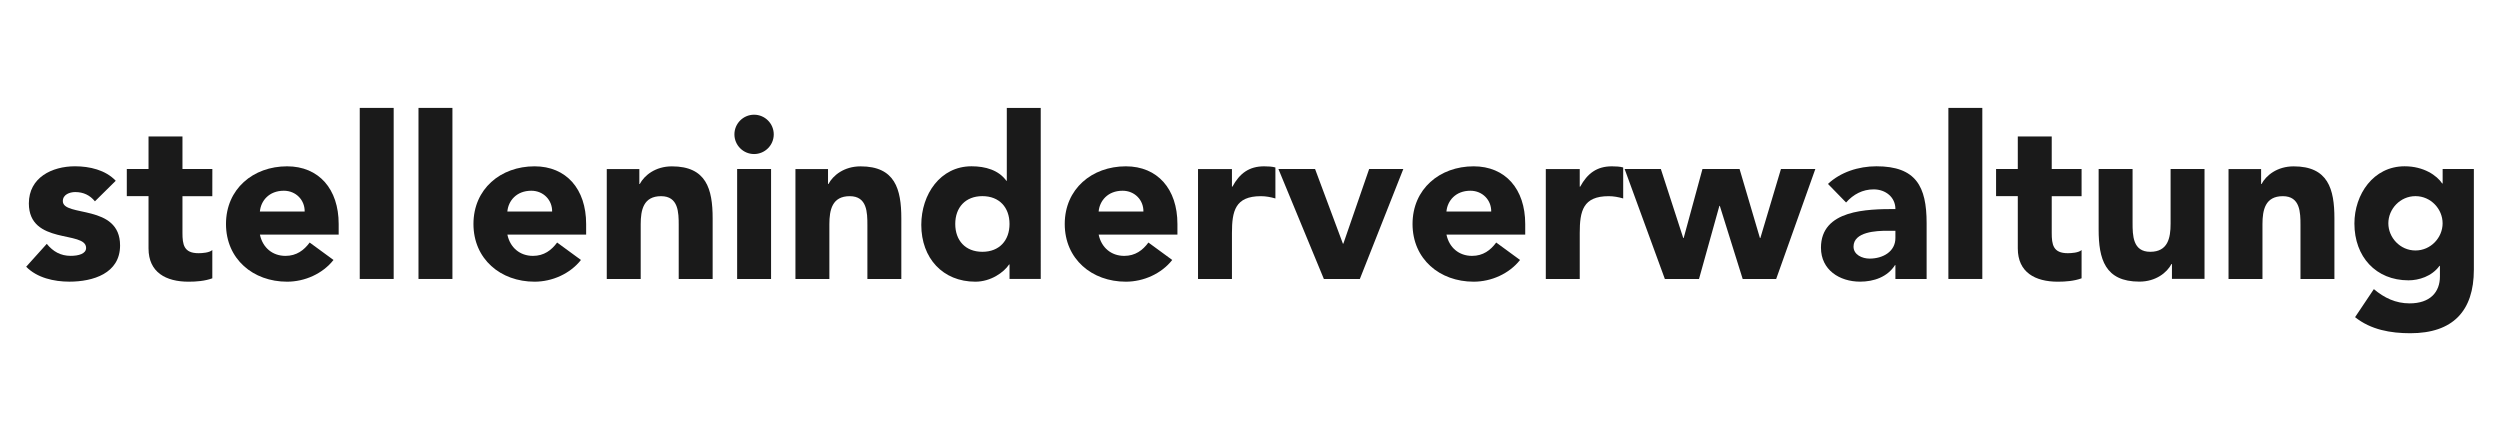
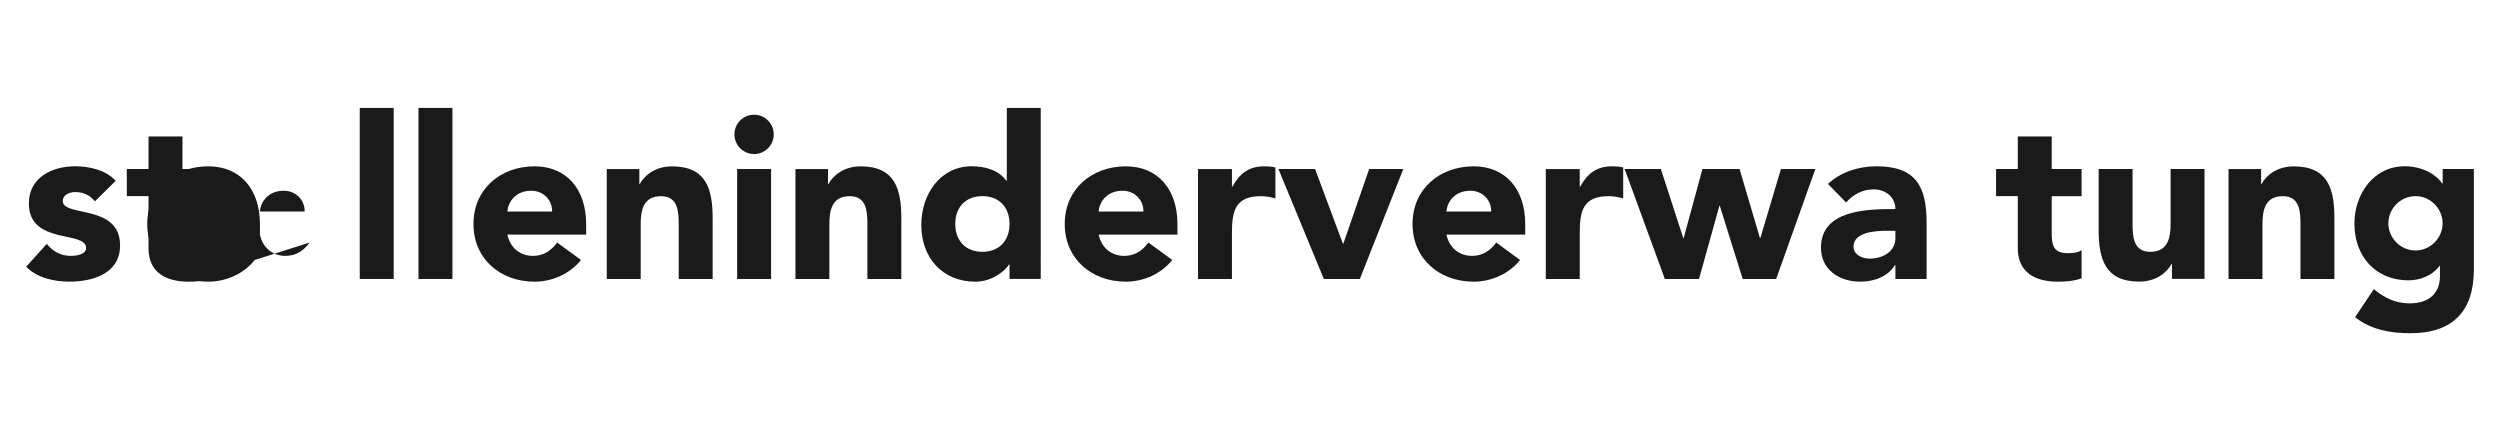
<svg xmlns="http://www.w3.org/2000/svg" xmlns:ns1="http://www.inkscape.org/namespaces/inkscape" xmlns:ns2="http://sodipodi.sourceforge.net/DTD/sodipodi-0.dtd" width="68mm" height="12mm" viewBox="0 0 68 12" version="1.1" id="svg34" ns1:export-filename="/home/laurent/JobNinja/jobninja-multiples-next/public/stellenimeinderverwaltung.png" ns1:export-xdpi="300" ns1:export-ydpi="300" ns1:version="0.92.3 (2405546, 2018-03-11)" ns2:docname="stellenimeinderverwaltung.svg">
  <defs id="defs28" />
  <ns2:namedview id="base" pagecolor="#ffffff" bordercolor="#666666" borderopacity="1.0" ns1:pageopacity="0.0" ns1:pageshadow="2" ns1:zoom="1.979899" ns1:cx="327.04757" ns1:cy="123.9333" ns1:document-units="mm" ns1:current-layer="layer1" showgrid="false" ns1:window-width="1920" ns1:window-height="960" ns1:window-x="1920" ns1:window-y="27" ns1:window-maximized="1" />
  <g ns1:label="Layer 1" ns1:groupmode="layer" id="layer1" transform="translate(0,-285)">
    <g aria-label="stelleninderverwaltung" style="font-style:normal;font-weight:normal;font-size:6.154px;line-height:1.25;font-family:sans-serif;letter-spacing:0px;word-spacing:0px;fill:#1a1a1a;fill-opacity:1;stroke:none;stroke-width:0.154" id="text2991">
      <path d="m 3.148,289.917 c -0.277,-0.295 -0.714,-0.394 -1.108,-0.394 -0.628,0 -1.255,0.308 -1.255,1.009 0,1.139 1.557,0.732 1.557,1.212 0,0.16 -0.209,0.215 -0.418,0.215 -0.277,0 -0.48,-0.117 -0.652,-0.326 l -0.56,0.622 c 0.295,0.302 0.757,0.406 1.175,0.406 0.64,0 1.379,-0.222 1.379,-0.985 0,-1.139 -1.557,-0.763 -1.557,-1.206 0,-0.178 0.185,-0.246 0.338,-0.246 0.222,0 0.4,0.086 0.535,0.252 z" style="font-style:normal;font-variant:normal;font-weight:900;font-stretch:normal;font-size:6.154px;font-family:Avenir;-inkscape-font-specification:'Avenir, Heavy';font-variant-ligatures:normal;font-variant-caps:normal;font-variant-numeric:normal;font-feature-settings:normal;text-align:start;writing-mode:lr-tb;text-anchor:start;fill:#1a1a1a;fill-opacity:1;stroke-width:0.154" id="path3175" />
      <path d="M 5.776,289.597 H 4.963 v -0.886 H 4.04 v 0.886 H 3.449 v 0.738 h 0.591 v 1.422 c 0,0.652 0.474,0.905 1.089,0.905 0.215,0 0.443,-0.018 0.646,-0.092 v -0.769 c -0.08,0.074 -0.277,0.086 -0.375,0.086 -0.4,0 -0.437,-0.234 -0.437,-0.554 v -0.997 h 0.812 z" style="font-style:normal;font-variant:normal;font-weight:900;font-stretch:normal;font-size:6.154px;font-family:Avenir;-inkscape-font-specification:'Avenir, Heavy';font-variant-ligatures:normal;font-variant-caps:normal;font-variant-numeric:normal;font-feature-settings:normal;text-align:start;writing-mode:lr-tb;text-anchor:start;fill:#1a1a1a;fill-opacity:1;stroke-width:0.154" id="path3177" />
-       <path d="m 8.423,291.597 c -0.154,0.209 -0.357,0.363 -0.658,0.363 -0.357,0 -0.622,-0.228 -0.695,-0.578 h 2.142 v -0.289 c 0,-0.954 -0.542,-1.569 -1.403,-1.569 -0.923,0 -1.662,0.615 -1.662,1.569 0,0.954 0.738,1.569 1.662,1.569 0.48,0 0.966,-0.215 1.262,-0.591 z m -1.354,-0.843 c 0.025,-0.289 0.246,-0.566 0.652,-0.566 0.332,0 0.572,0.258 0.566,0.566 z" style="font-style:normal;font-variant:normal;font-weight:900;font-stretch:normal;font-size:6.154px;font-family:Avenir;-inkscape-font-specification:'Avenir, Heavy';font-variant-ligatures:normal;font-variant-caps:normal;font-variant-numeric:normal;font-feature-settings:normal;text-align:start;writing-mode:lr-tb;text-anchor:start;fill:#1a1a1a;fill-opacity:1;stroke-width:0.154" id="path3179" />
+       <path d="m 8.423,291.597 c -0.154,0.209 -0.357,0.363 -0.658,0.363 -0.357,0 -0.622,-0.228 -0.695,-0.578 v -0.289 c 0,-0.954 -0.542,-1.569 -1.403,-1.569 -0.923,0 -1.662,0.615 -1.662,1.569 0,0.954 0.738,1.569 1.662,1.569 0.48,0 0.966,-0.215 1.262,-0.591 z m -1.354,-0.843 c 0.025,-0.289 0.246,-0.566 0.652,-0.566 0.332,0 0.572,0.258 0.566,0.566 z" style="font-style:normal;font-variant:normal;font-weight:900;font-stretch:normal;font-size:6.154px;font-family:Avenir;-inkscape-font-specification:'Avenir, Heavy';font-variant-ligatures:normal;font-variant-caps:normal;font-variant-numeric:normal;font-feature-settings:normal;text-align:start;writing-mode:lr-tb;text-anchor:start;fill:#1a1a1a;fill-opacity:1;stroke-width:0.154" id="path3179" />
      <path d="m 9.785,292.588 h 0.923 v -4.653 H 9.785 Z" style="font-style:normal;font-variant:normal;font-weight:900;font-stretch:normal;font-size:6.154px;font-family:Avenir;-inkscape-font-specification:'Avenir, Heavy';font-variant-ligatures:normal;font-variant-caps:normal;font-variant-numeric:normal;font-feature-settings:normal;text-align:start;writing-mode:lr-tb;text-anchor:start;fill:#1a1a1a;fill-opacity:1;stroke-width:0.154" id="path3181" />
      <path d="m 11.383,292.588 h 0.923 v -4.653 h -0.923 z" style="font-style:normal;font-variant:normal;font-weight:900;font-stretch:normal;font-size:6.154px;font-family:Avenir;-inkscape-font-specification:'Avenir, Heavy';font-variant-ligatures:normal;font-variant-caps:normal;font-variant-numeric:normal;font-feature-settings:normal;text-align:start;writing-mode:lr-tb;text-anchor:start;fill:#1a1a1a;fill-opacity:1;stroke-width:0.154" id="path3183" />
      <path d="m 15.154,291.597 c -0.154,0.209 -0.357,0.363 -0.658,0.363 -0.357,0 -0.622,-0.228 -0.695,-0.578 h 2.142 v -0.289 c 0,-0.954 -0.542,-1.569 -1.403,-1.569 -0.923,0 -1.662,0.615 -1.662,1.569 0,0.954 0.738,1.569 1.662,1.569 0.48,0 0.966,-0.215 1.262,-0.591 z m -1.354,-0.843 c 0.025,-0.289 0.246,-0.566 0.652,-0.566 0.332,0 0.572,0.258 0.566,0.566 z" style="font-style:normal;font-variant:normal;font-weight:900;font-stretch:normal;font-size:6.154px;font-family:Avenir;-inkscape-font-specification:'Avenir, Heavy';font-variant-ligatures:normal;font-variant-caps:normal;font-variant-numeric:normal;font-feature-settings:normal;text-align:start;writing-mode:lr-tb;text-anchor:start;fill:#1a1a1a;fill-opacity:1;stroke-width:0.154" id="path3185" />
      <path d="m 16.504,292.588 h 0.923 v -1.489 c 0,-0.388 0.074,-0.763 0.554,-0.763 0.474,0 0.48,0.443 0.48,0.788 v 1.465 h 0.923 v -1.649 c 0,-0.8 -0.172,-1.415 -1.108,-1.415 -0.449,0 -0.751,0.246 -0.874,0.48 h -0.012 v -0.406 h -0.886 z" style="font-style:normal;font-variant:normal;font-weight:900;font-stretch:normal;font-size:6.154px;font-family:Avenir;-inkscape-font-specification:'Avenir, Heavy';font-variant-ligatures:normal;font-variant-caps:normal;font-variant-numeric:normal;font-feature-settings:normal;text-align:start;writing-mode:lr-tb;text-anchor:start;fill:#1a1a1a;fill-opacity:1;stroke-width:0.154" id="path3187" />
      <path d="m 20.05,292.588 h 0.923 v -2.991 h -0.923 z m -0.074,-3.933 c 0,0.295 0.24,0.535 0.535,0.535 0.295,0 0.535,-0.24 0.535,-0.535 0,-0.295 -0.24,-0.535 -0.535,-0.535 -0.295,0 -0.535,0.24 -0.535,0.535 z" style="font-style:normal;font-variant:normal;font-weight:900;font-stretch:normal;font-size:6.154px;font-family:Avenir;-inkscape-font-specification:'Avenir, Heavy';font-variant-ligatures:normal;font-variant-caps:normal;font-variant-numeric:normal;font-feature-settings:normal;text-align:start;writing-mode:lr-tb;text-anchor:start;fill:#1a1a1a;fill-opacity:1;stroke-width:0.154" id="path3189" />
      <path d="m 21.636,292.588 h 0.923 v -1.489 c 0,-0.388 0.074,-0.763 0.554,-0.763 0.474,0 0.48,0.443 0.48,0.788 v 1.465 h 0.923 v -1.649 c 0,-0.8 -0.172,-1.415 -1.108,-1.415 -0.449,0 -0.751,0.246 -0.874,0.48 h -0.012 v -0.406 h -0.886 z" style="font-style:normal;font-variant:normal;font-weight:900;font-stretch:normal;font-size:6.154px;font-family:Avenir;-inkscape-font-specification:'Avenir, Heavy';font-variant-ligatures:normal;font-variant-caps:normal;font-variant-numeric:normal;font-feature-settings:normal;text-align:start;writing-mode:lr-tb;text-anchor:start;fill:#1a1a1a;fill-opacity:1;stroke-width:0.154" id="path3191" />
      <path d="m 28.308,287.935 h -0.923 v 1.982 h -0.012 c -0.209,-0.289 -0.566,-0.394 -0.948,-0.394 -0.849,0 -1.366,0.763 -1.366,1.594 0,0.905 0.585,1.545 1.471,1.545 0.418,0 0.775,-0.252 0.917,-0.468 h 0.012 v 0.394 h 0.849 z m -0.849,3.157 c 0,0.449 -0.277,0.757 -0.738,0.757 -0.462,0 -0.738,-0.308 -0.738,-0.757 0,-0.449 0.277,-0.757 0.738,-0.757 0.462,0 0.738,0.308 0.738,0.757 z" style="font-style:normal;font-variant:normal;font-weight:900;font-stretch:normal;font-size:6.154px;font-family:Avenir;-inkscape-font-specification:'Avenir, Heavy';font-variant-ligatures:normal;font-variant-caps:normal;font-variant-numeric:normal;font-feature-settings:normal;text-align:start;writing-mode:lr-tb;text-anchor:start;fill:#1a1a1a;fill-opacity:1;stroke-width:0.154" id="path3193" />
      <path d="m 31.237,291.597 c -0.154,0.209 -0.357,0.363 -0.658,0.363 -0.357,0 -0.622,-0.228 -0.695,-0.578 h 2.142 v -0.289 c 0,-0.954 -0.542,-1.569 -1.403,-1.569 -0.923,0 -1.662,0.615 -1.662,1.569 0,0.954 0.738,1.569 1.662,1.569 0.48,0 0.966,-0.215 1.262,-0.591 z m -1.354,-0.843 c 0.025,-0.289 0.246,-0.566 0.652,-0.566 0.332,0 0.572,0.258 0.566,0.566 z" style="font-style:normal;font-variant:normal;font-weight:900;font-stretch:normal;font-size:6.154px;font-family:Avenir;-inkscape-font-specification:'Avenir, Heavy';font-variant-ligatures:normal;font-variant-caps:normal;font-variant-numeric:normal;font-feature-settings:normal;text-align:start;writing-mode:lr-tb;text-anchor:start;fill:#1a1a1a;fill-opacity:1;stroke-width:0.154" id="path3195" />
      <path d="m 32.586,292.588 h 0.923 v -1.249 c 0,-0.597 0.086,-1.003 0.788,-1.003 0.135,0 0.265,0.025 0.394,0.062 v -0.843 c -0.086,-0.025 -0.203,-0.031 -0.308,-0.031 -0.406,0 -0.665,0.191 -0.862,0.554 h -0.012 v -0.48 H 32.586 Z" style="font-style:normal;font-variant:normal;font-weight:900;font-stretch:normal;font-size:6.154px;font-family:Avenir;-inkscape-font-specification:'Avenir, Heavy';font-variant-ligatures:normal;font-variant-caps:normal;font-variant-numeric:normal;font-feature-settings:normal;text-align:start;writing-mode:lr-tb;text-anchor:start;fill:#1a1a1a;fill-opacity:1;stroke-width:0.154" id="path3197" />
      <path d="m 36.009,292.588 h 0.979 l 1.182,-2.991 h -0.929 l -0.702,2.031 h -0.012 l -0.757,-2.031 h -0.997 z" style="font-style:normal;font-variant:normal;font-weight:900;font-stretch:normal;font-size:6.154px;font-family:Avenir;-inkscape-font-specification:'Avenir, Heavy';font-variant-ligatures:normal;font-variant-caps:normal;font-variant-numeric:normal;font-feature-settings:normal;text-align:start;writing-mode:lr-tb;text-anchor:start;fill:#1a1a1a;fill-opacity:1;stroke-width:0.154" id="path3199" />
      <path d="m 40.697,291.597 c -0.154,0.209 -0.357,0.363 -0.658,0.363 -0.357,0 -0.622,-0.228 -0.695,-0.578 h 2.142 v -0.289 c 0,-0.954 -0.542,-1.569 -1.403,-1.569 -0.923,0 -1.662,0.615 -1.662,1.569 0,0.954 0.738,1.569 1.662,1.569 0.48,0 0.966,-0.215 1.262,-0.591 z m -1.354,-0.843 c 0.025,-0.289 0.246,-0.566 0.652,-0.566 0.332,0 0.572,0.258 0.566,0.566 z" style="font-style:normal;font-variant:normal;font-weight:900;font-stretch:normal;font-size:6.154px;font-family:Avenir;-inkscape-font-specification:'Avenir, Heavy';font-variant-ligatures:normal;font-variant-caps:normal;font-variant-numeric:normal;font-feature-settings:normal;text-align:start;writing-mode:lr-tb;text-anchor:start;fill:#1a1a1a;fill-opacity:1;stroke-width:0.154" id="path3201" />
      <path d="m 42.046,292.588 h 0.923 v -1.249 c 0,-0.597 0.086,-1.003 0.788,-1.003 0.135,0 0.265,0.025 0.394,0.062 v -0.843 c -0.086,-0.025 -0.203,-0.031 -0.308,-0.031 -0.406,0 -0.665,0.191 -0.862,0.554 h -0.012 v -0.48 h -0.923 z" style="font-style:normal;font-variant:normal;font-weight:900;font-stretch:normal;font-size:6.154px;font-family:Avenir;-inkscape-font-specification:'Avenir, Heavy';font-variant-ligatures:normal;font-variant-caps:normal;font-variant-numeric:normal;font-feature-settings:normal;text-align:start;writing-mode:lr-tb;text-anchor:start;fill:#1a1a1a;fill-opacity:1;stroke-width:0.154" id="path3203" />
      <path d="m 45.284,292.588 h 0.929 l 0.554,-1.988 h 0.012 l 0.622,1.988 h 0.911 l 1.065,-2.991 h -0.935 l -0.56,1.877 h -0.012 l -0.554,-1.877 h -1.009 l -0.511,1.877 h -0.012 l -0.609,-1.877 h -0.985 z" style="font-style:normal;font-variant:normal;font-weight:900;font-stretch:normal;font-size:6.154px;font-family:Avenir;-inkscape-font-specification:'Avenir, Heavy';font-variant-ligatures:normal;font-variant-caps:normal;font-variant-numeric:normal;font-feature-settings:normal;text-align:start;writing-mode:lr-tb;text-anchor:start;fill:#1a1a1a;fill-opacity:1;stroke-width:0.154" id="path3205" />
      <path d="m 51.555,292.588 h 0.849 v -1.52 c 0,-0.997 -0.289,-1.545 -1.366,-1.545 -0.486,0 -0.979,0.16 -1.317,0.48 l 0.492,0.505 c 0.197,-0.222 0.449,-0.357 0.751,-0.357 0.32,0 0.591,0.209 0.591,0.535 -0.769,0 -2.025,0.018 -2.025,1.052 0,0.603 0.505,0.923 1.065,0.923 0.375,0 0.745,-0.129 0.948,-0.449 h 0.012 z m 0,-1.311 v 0.197 c 0,0.369 -0.338,0.56 -0.702,0.56 -0.203,0 -0.437,-0.105 -0.437,-0.326 0,-0.406 0.628,-0.431 0.911,-0.431 z" style="font-style:normal;font-variant:normal;font-weight:900;font-stretch:normal;font-size:6.154px;font-family:Avenir;-inkscape-font-specification:'Avenir, Heavy';font-variant-ligatures:normal;font-variant-caps:normal;font-variant-numeric:normal;font-feature-settings:normal;text-align:start;writing-mode:lr-tb;text-anchor:start;fill:#1a1a1a;fill-opacity:1;stroke-width:0.154" id="path3207" />
-       <path d="m 52.996,292.588 h 0.923 v -4.653 h -0.923 z" style="font-style:normal;font-variant:normal;font-weight:900;font-stretch:normal;font-size:6.154px;font-family:Avenir;-inkscape-font-specification:'Avenir, Heavy';font-variant-ligatures:normal;font-variant-caps:normal;font-variant-numeric:normal;font-feature-settings:normal;text-align:start;writing-mode:lr-tb;text-anchor:start;fill:#1a1a1a;fill-opacity:1;stroke-width:0.154" id="path3209" />
      <path d="m 56.619,289.597 h -0.812 v -0.886 h -0.923 v 0.886 h -0.591 v 0.738 h 0.591 v 1.422 c 0,0.652 0.474,0.905 1.089,0.905 0.215,0 0.443,-0.018 0.646,-0.092 v -0.769 c -0.08,0.074 -0.277,0.086 -0.375,0.086 -0.4,0 -0.437,-0.234 -0.437,-0.554 v -0.997 h 0.812 z" style="font-style:normal;font-variant:normal;font-weight:900;font-stretch:normal;font-size:6.154px;font-family:Avenir;-inkscape-font-specification:'Avenir, Heavy';font-variant-ligatures:normal;font-variant-caps:normal;font-variant-numeric:normal;font-feature-settings:normal;text-align:start;writing-mode:lr-tb;text-anchor:start;fill:#1a1a1a;fill-opacity:1;stroke-width:0.154" id="path3211" />
      <path d="m 59.963,289.597 h -0.923 v 1.489 c 0,0.388 -0.074,0.763 -0.554,0.763 -0.474,0 -0.48,-0.443 -0.48,-0.788 v -1.465 h -0.923 v 1.649 c 0,0.8 0.172,1.415 1.108,1.415 0.449,0 0.751,-0.246 0.874,-0.48 h 0.012 v 0.406 h 0.886 z" style="font-style:normal;font-variant:normal;font-weight:900;font-stretch:normal;font-size:6.154px;font-family:Avenir;-inkscape-font-specification:'Avenir, Heavy';font-variant-ligatures:normal;font-variant-caps:normal;font-variant-numeric:normal;font-feature-settings:normal;text-align:start;writing-mode:lr-tb;text-anchor:start;fill:#1a1a1a;fill-opacity:1;stroke-width:0.154" id="path3213" />
      <path d="m 60.616,292.588 h 0.923 v -1.489 c 0,-0.388 0.074,-0.763 0.554,-0.763 0.474,0 0.48,0.443 0.48,0.788 v 1.465 h 0.923 v -1.649 c 0,-0.8 -0.172,-1.415 -1.108,-1.415 -0.449,0 -0.751,0.246 -0.874,0.48 h -0.012 v -0.406 h -0.886 z" style="font-style:normal;font-variant:normal;font-weight:900;font-stretch:normal;font-size:6.154px;font-family:Avenir;-inkscape-font-specification:'Avenir, Heavy';font-variant-ligatures:normal;font-variant-caps:normal;font-variant-numeric:normal;font-feature-settings:normal;text-align:start;writing-mode:lr-tb;text-anchor:start;fill:#1a1a1a;fill-opacity:1;stroke-width:0.154" id="path3215" />
      <path d="m 67.289,289.597 h -0.849 v 0.394 h -0.012 c -0.142,-0.215 -0.498,-0.468 -1.022,-0.468 -0.849,0 -1.366,0.763 -1.366,1.557 0,0.905 0.585,1.545 1.471,1.545 0.277,0 0.634,-0.105 0.843,-0.394 h 0.012 v 0.289 c 0,0.425 -0.265,0.732 -0.825,0.732 -0.375,0 -0.689,-0.148 -0.972,-0.388 l -0.511,0.763 c 0.431,0.345 0.972,0.437 1.502,0.437 1.157,0 1.729,-0.603 1.729,-1.729 z m -2.326,1.477 c 0,-0.388 0.32,-0.739 0.738,-0.739 0.418,0 0.738,0.351 0.738,0.739 0,0.388 -0.32,0.739 -0.738,0.739 -0.418,0 -0.738,-0.351 -0.738,-0.739 z" style="font-style:normal;font-variant:normal;font-weight:900;font-stretch:normal;font-size:6.154px;font-family:Avenir;-inkscape-font-specification:'Avenir, Heavy';font-variant-ligatures:normal;font-variant-caps:normal;font-variant-numeric:normal;font-feature-settings:normal;text-align:start;writing-mode:lr-tb;text-anchor:start;fill:#1a1a1a;fill-opacity:1;stroke-width:0.154" id="path3217" />
    </g>
  </g>
</svg>